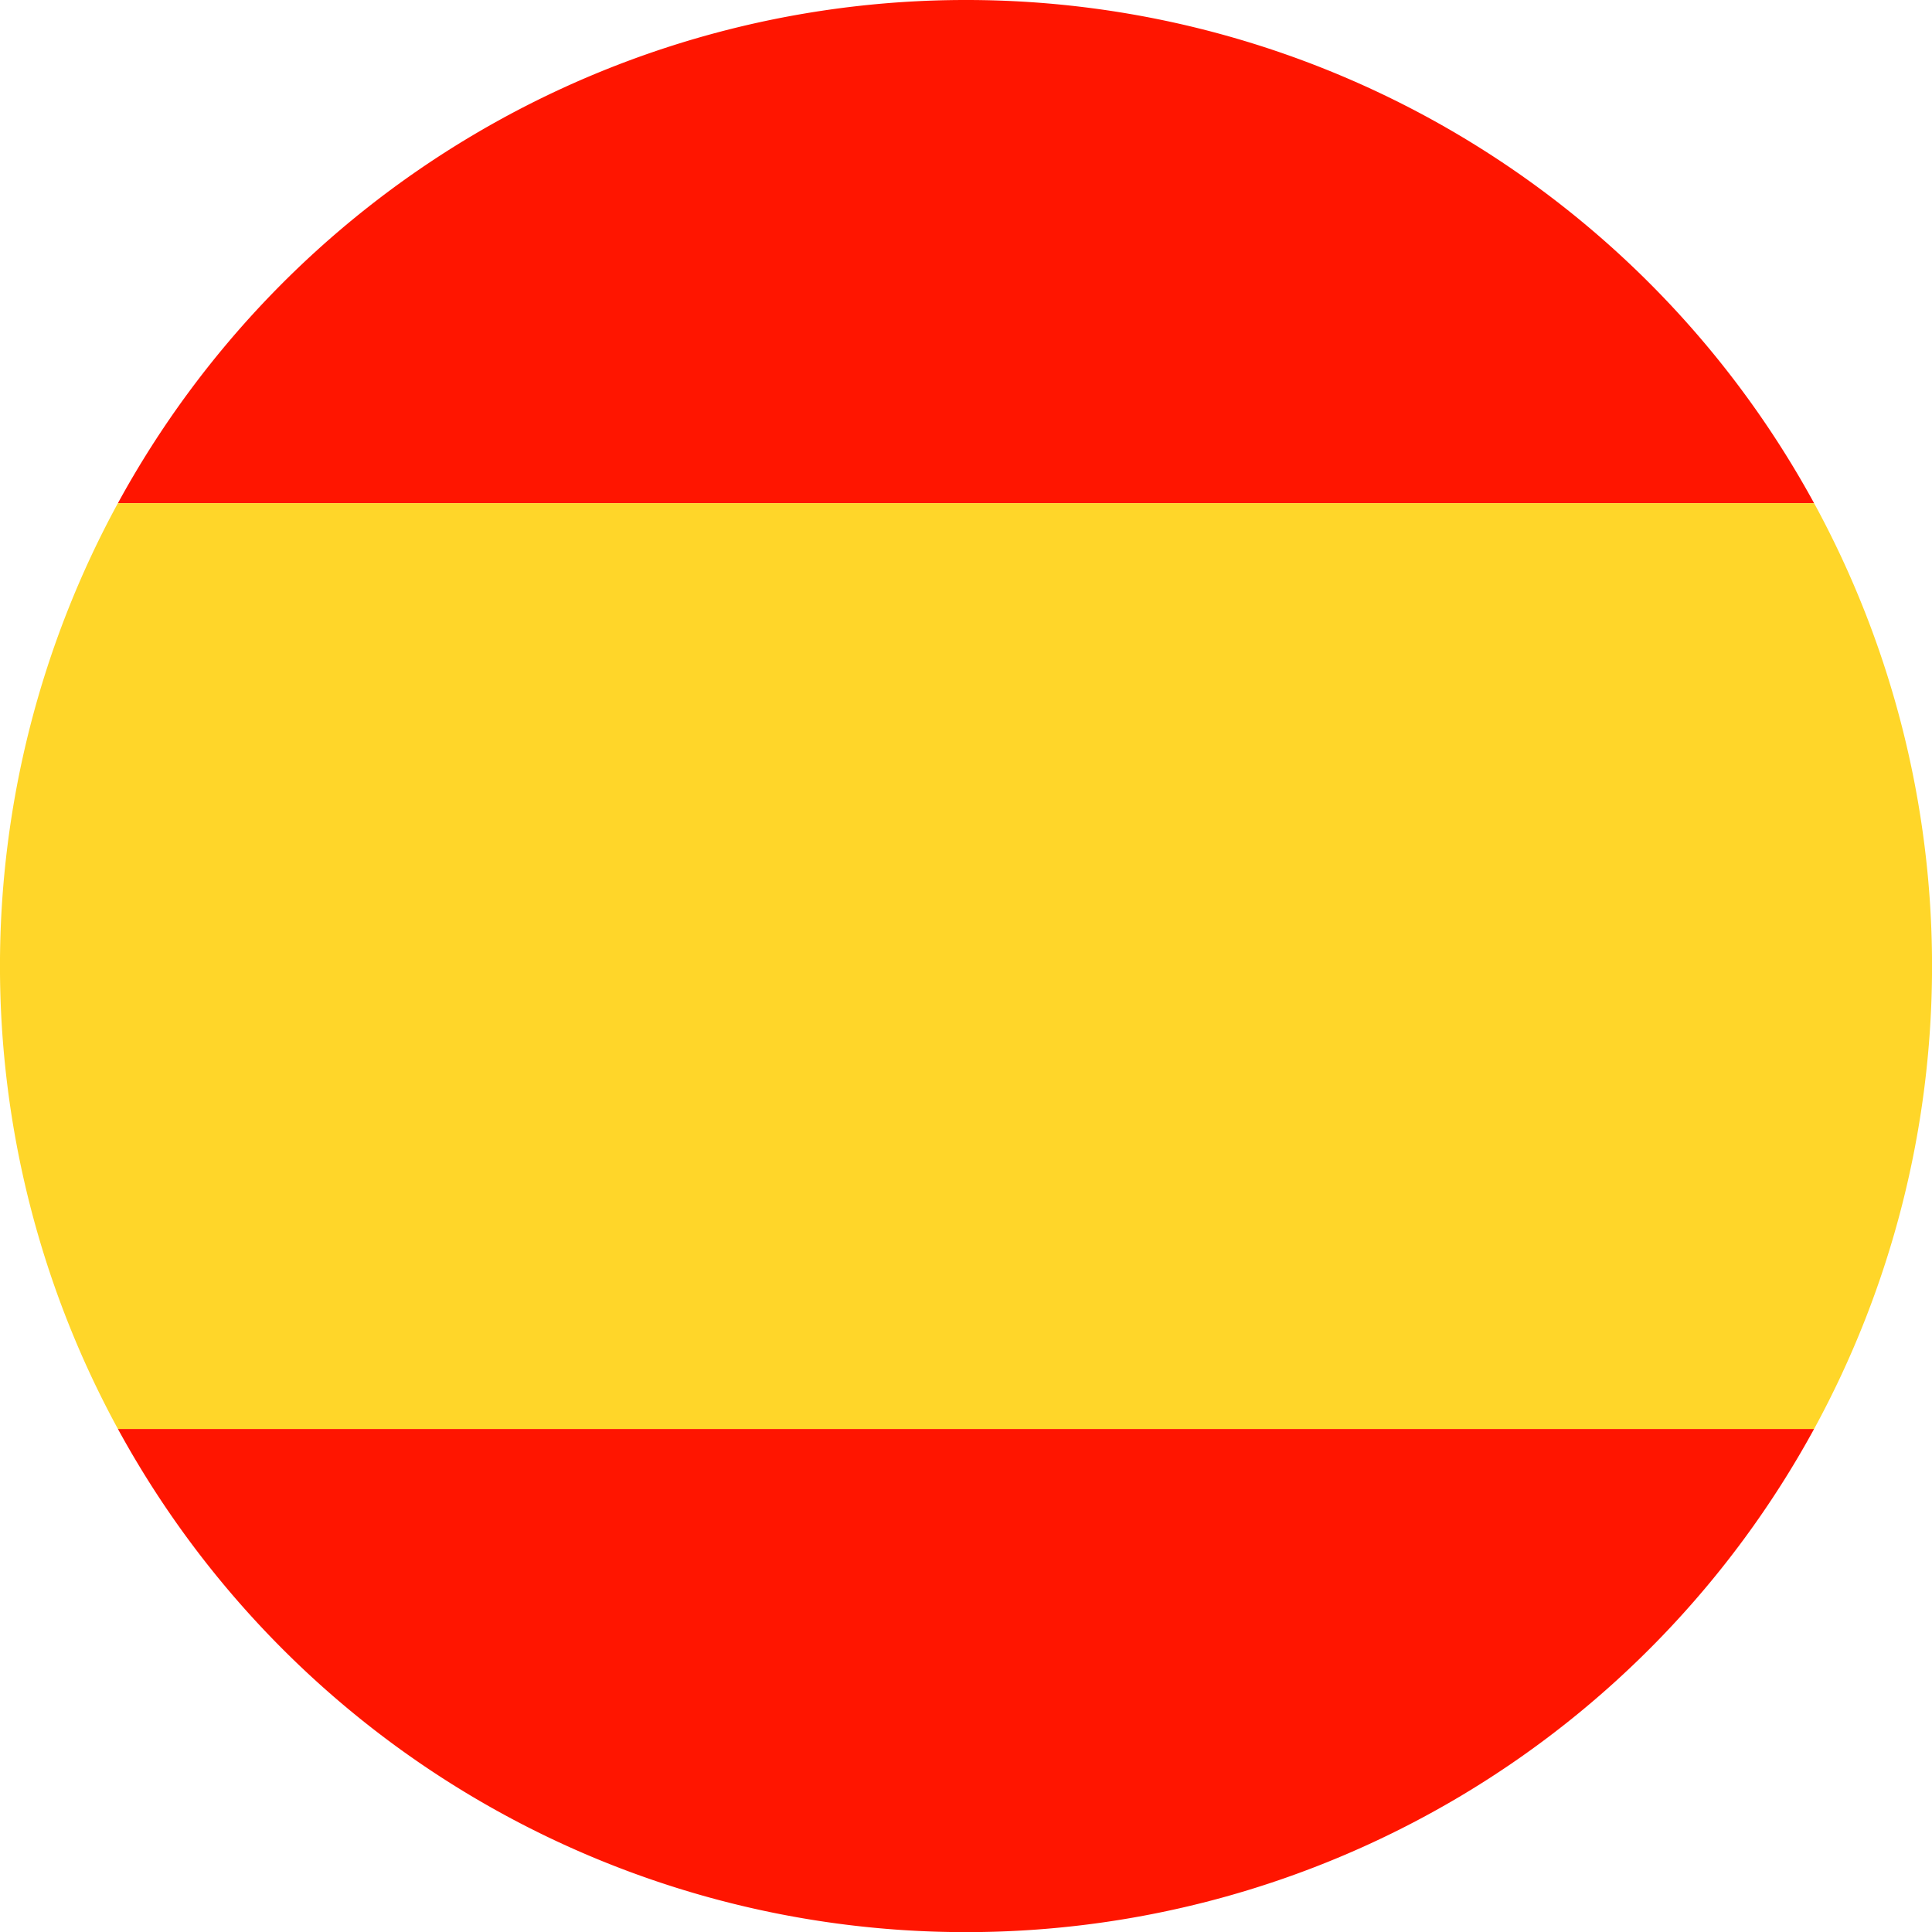
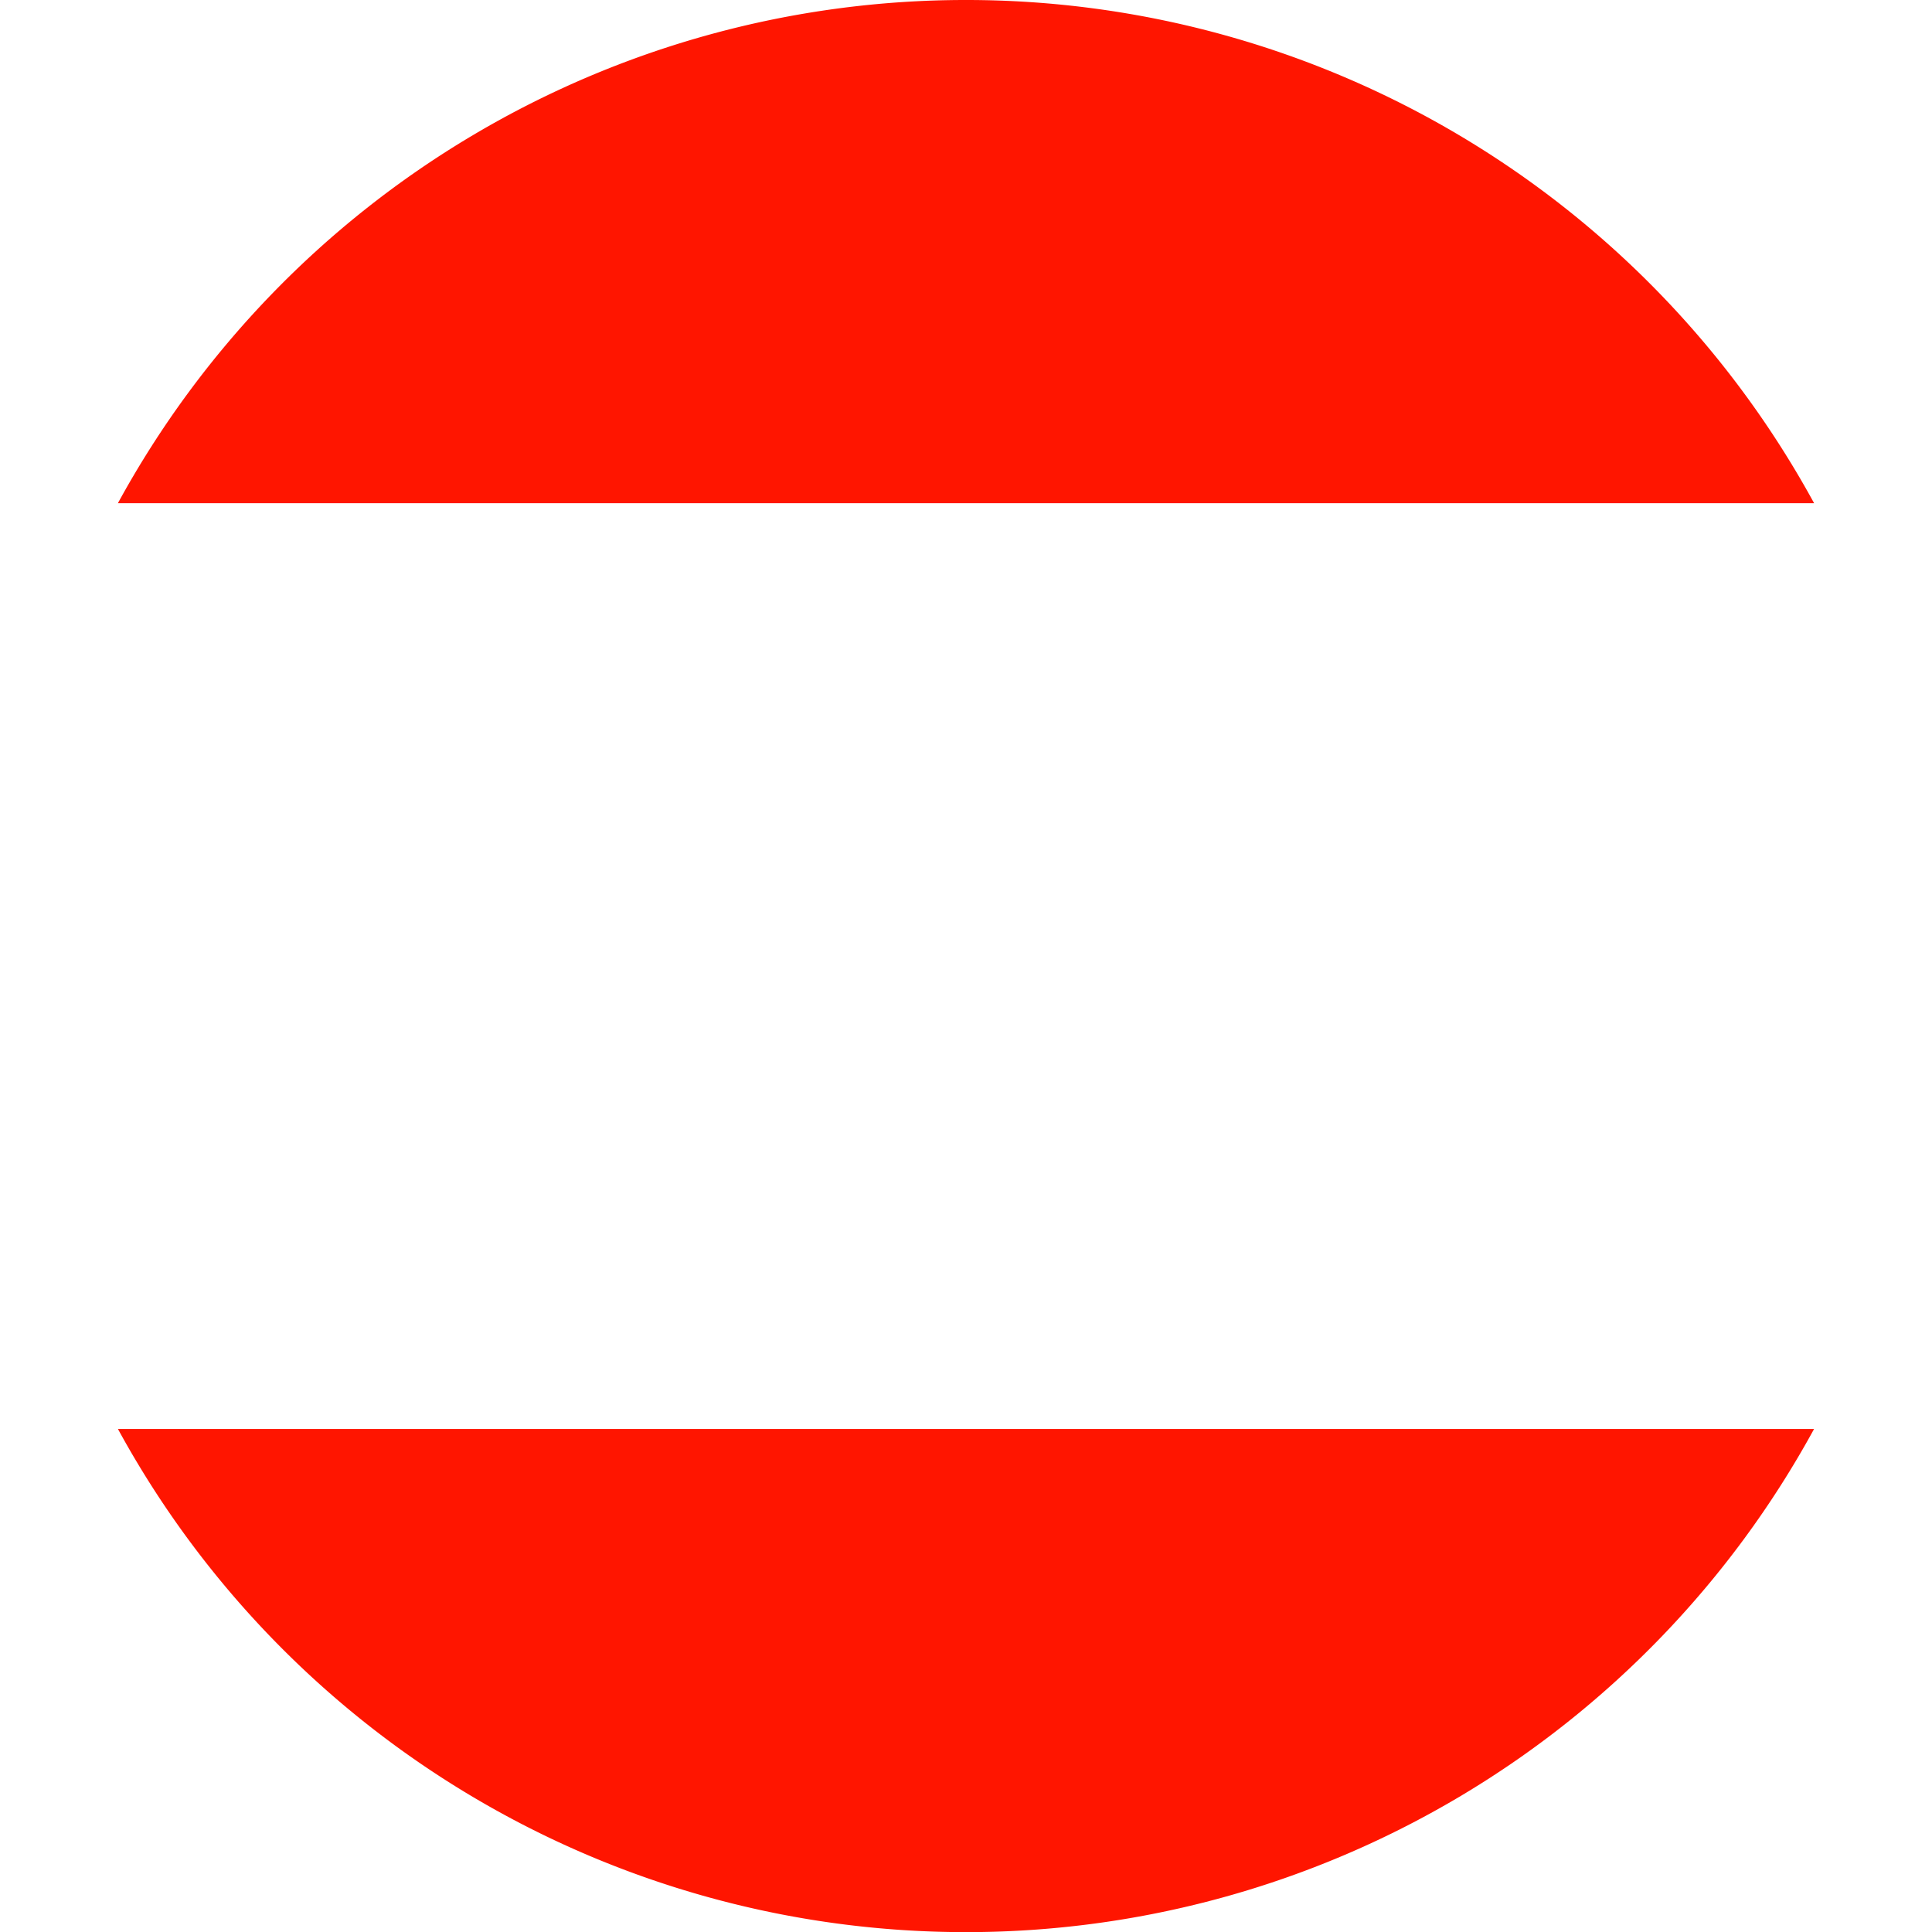
<svg xmlns="http://www.w3.org/2000/svg" width="15.992" height="15.992">
  <path d="M7.996 0a7.994 7.994 0 0 0-7.02 4.165h14.04A7.994 7.994 0 0 0 7.996 0ZM7.996 15.993a7.994 7.994 0 0 0 7.02-4.165H.976a7.994 7.994 0 0 0 7.02 4.165Z" fill="#ff1500" />
-   <path d="M.976 11.828h14.04a8.006 8.006 0 0 0 0-7.663H.976a8.007 8.007 0 0 0 0 7.663Z" fill="#ffd629" />
</svg>